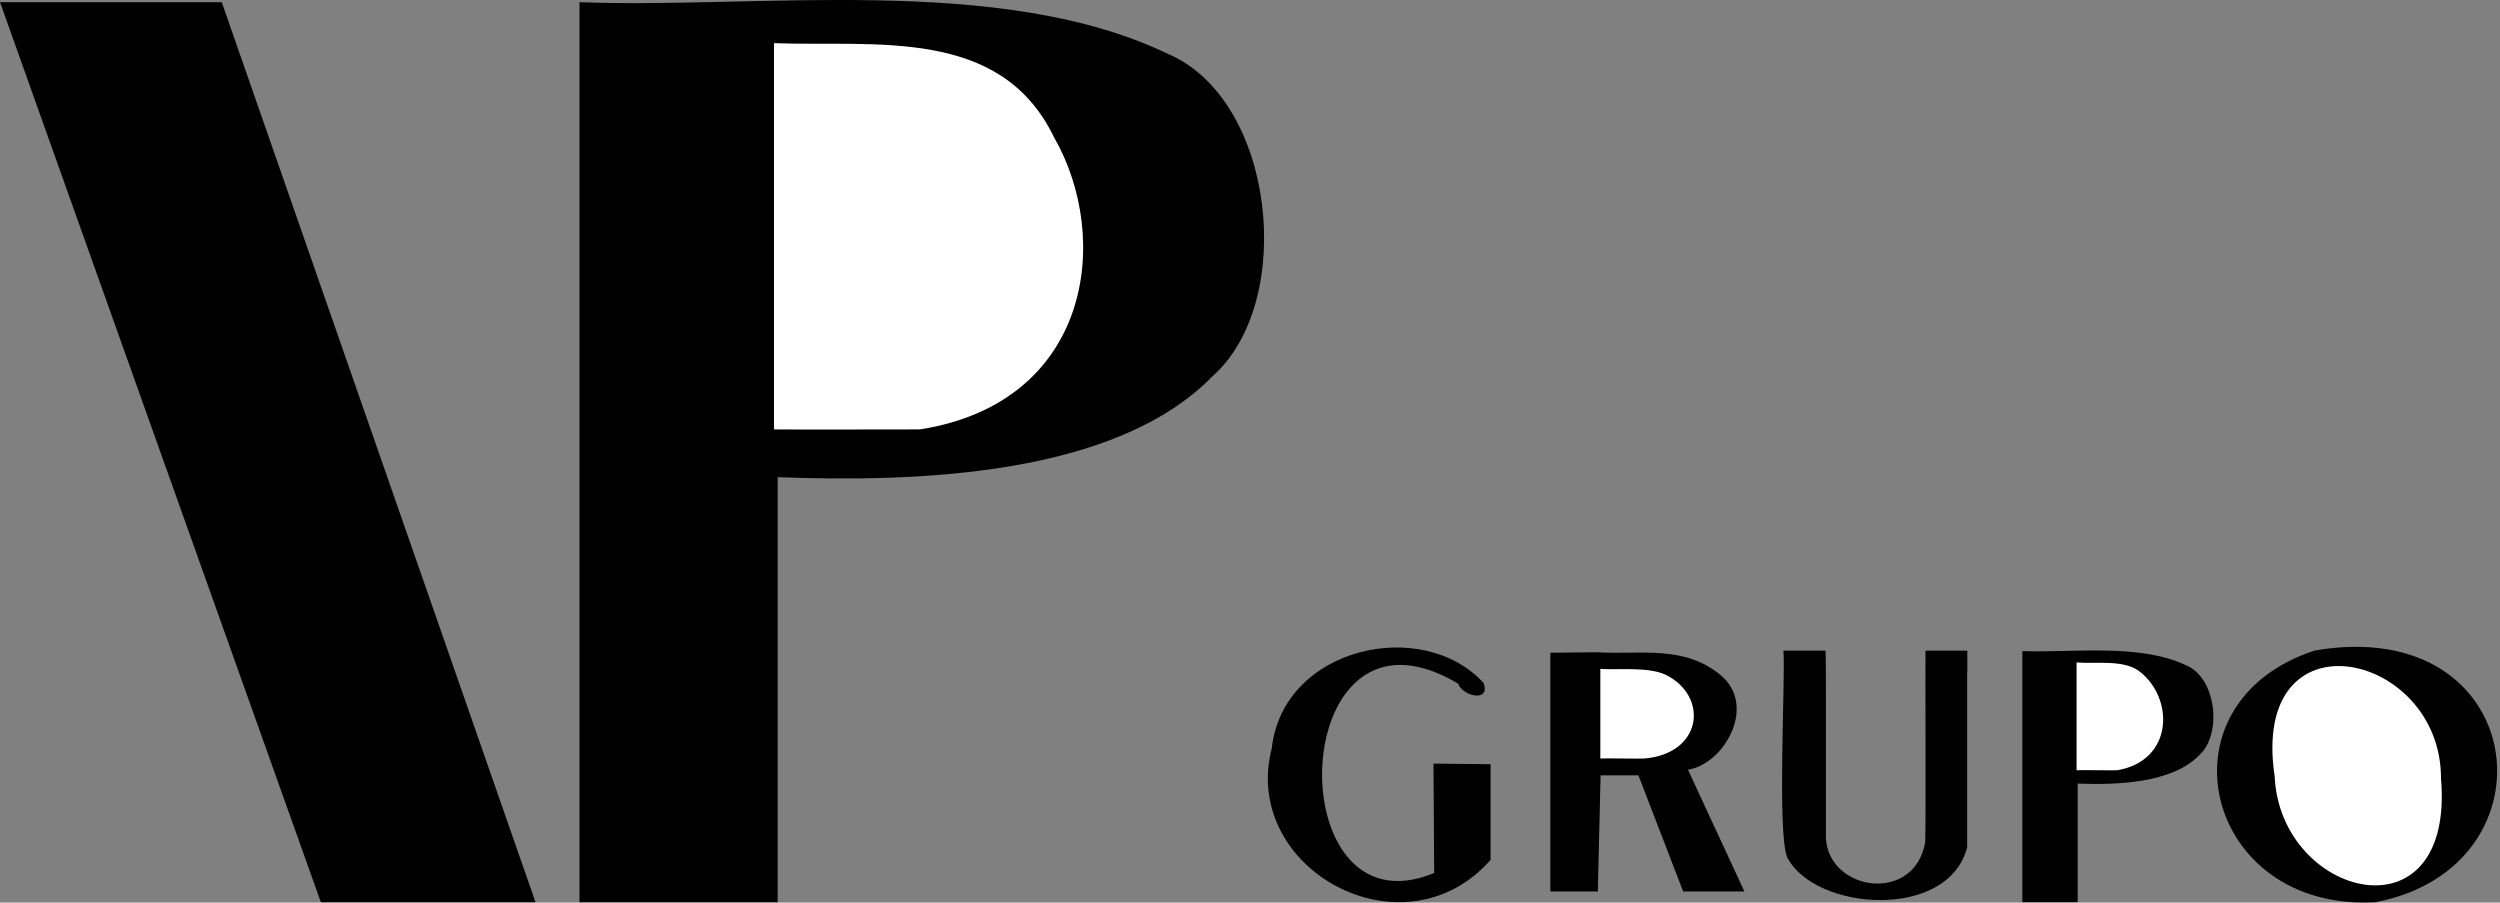
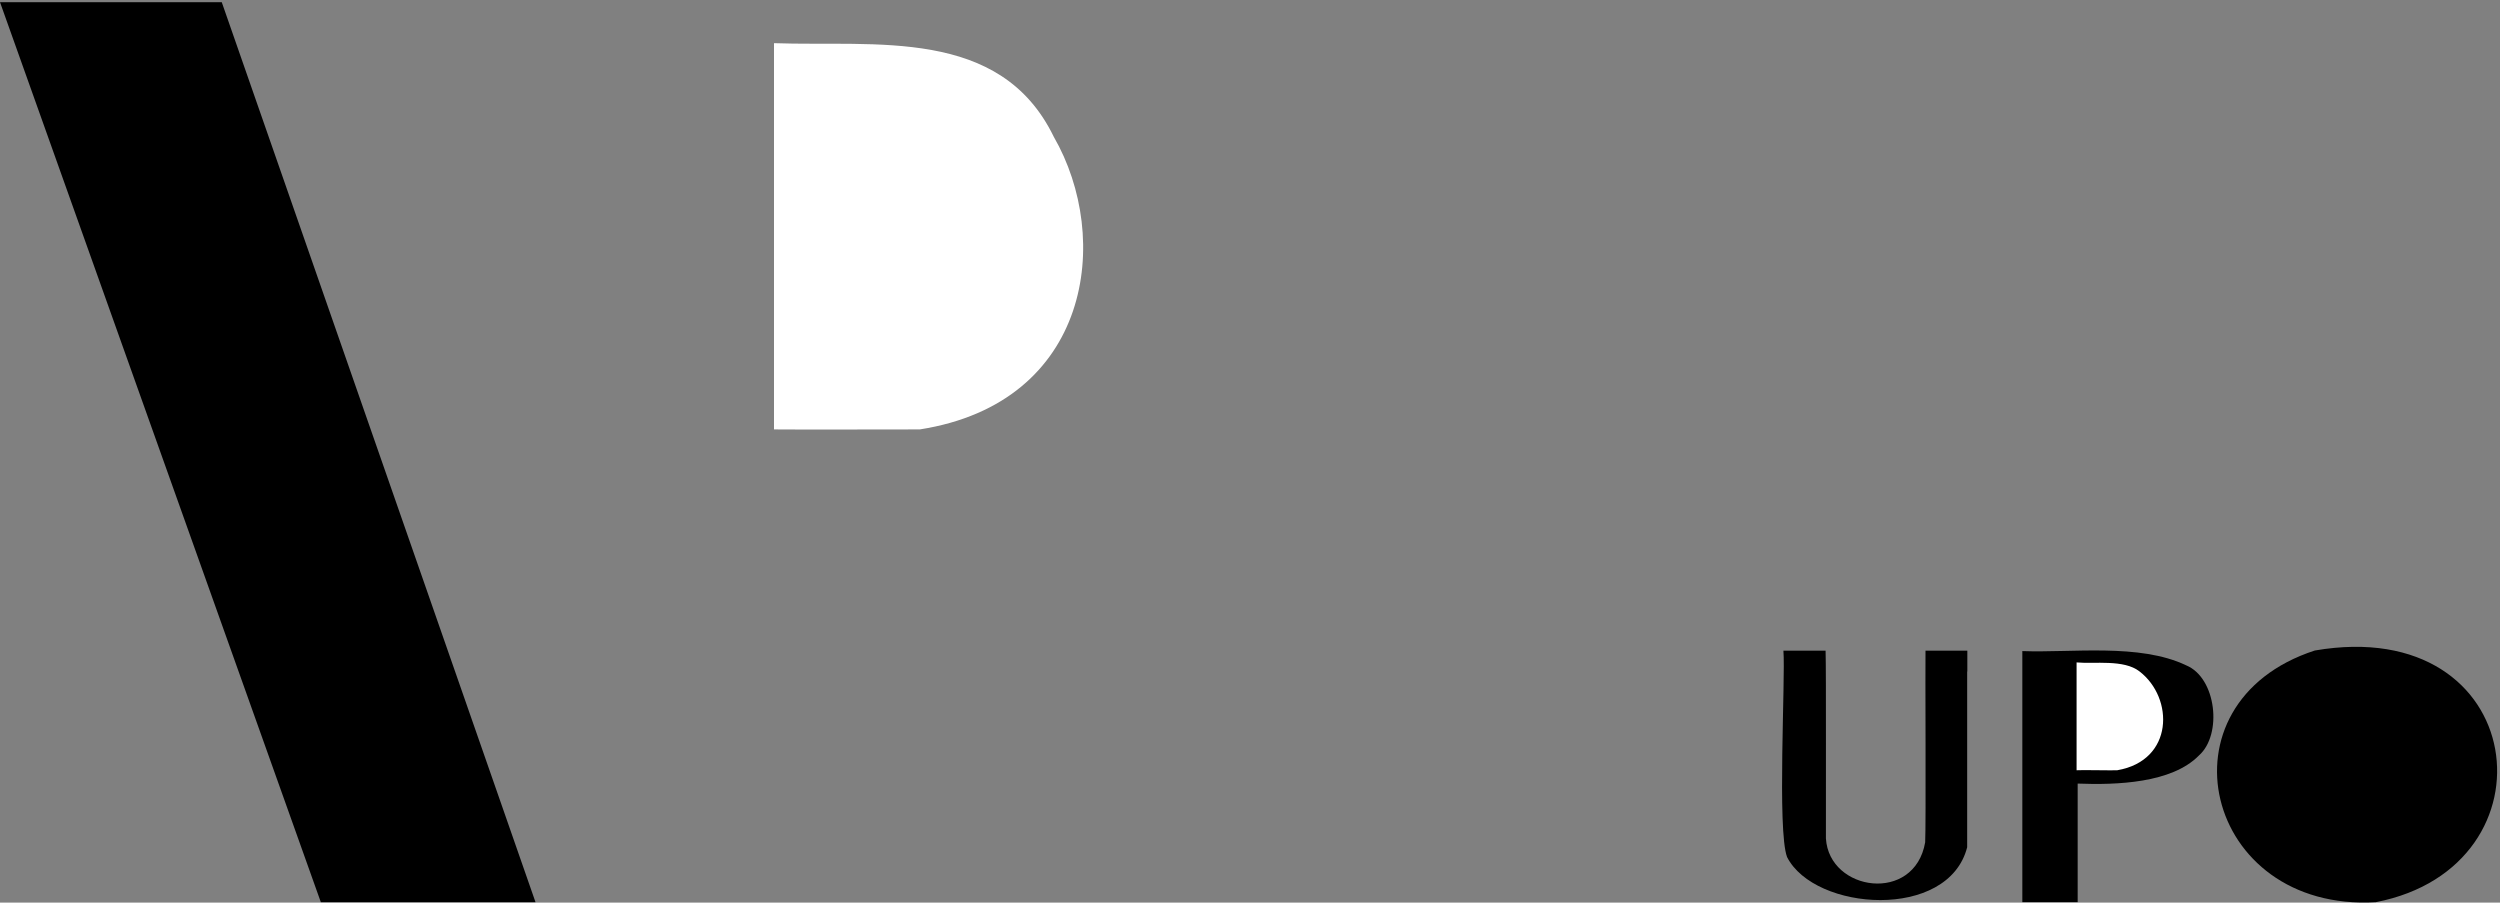
<svg xmlns="http://www.w3.org/2000/svg" id="Capa_4" data-name="Capa 4" viewBox="0 0 300 108.31">
  <rect x="0" y="0" width="300" height="108.31" fill="#808080" stroke="none" />
  <defs>
    <style> .cls-1 { fill: #fff; } </style>
  </defs>
  <polygon points="0 .26 26.61 .26 64.26 108.26 38.5 108.26 0 .26" />
-   <path d="M69.54,.26V108.26h23.78V57.26c16.68,.63,40.49-.12,52.18-12.11,10.11-8.94,7.54-33.37-5.5-38.75C119.91-3.22,90.56,1.1,69.54,.26Z" />
-   <path d="M178.04,81.97c-7.31-8.03-24.08-4.36-25.43,7.84-3.74,14.47,15.79,25.23,26.26,13.38v-11.48l-6.85-.08,.08,13.13c-18.93,7.84-17.8-35.09,2.89-22.71,.46,1.45,3.89,2.32,3.05-.08Z" />
-   <path d="M191.74,78.28c5.28,.28,10.37-.88,14.74,2.74,4.39,3.66,.47,10.63-3.92,11.35l6.77,14.61h-7.35l-5.37-13.94h-4.54l-.33,13.94h-5.7v-28.65l5.7-.06Z" />
  <path d="M236.06,80.59c-.01,.58,.01,20.55,0,21.08-2.26,8.83-18.3,7.68-21.61,1.18-1.21-3.16-.18-21.48-.44-24.77h5.06c.08,2.45,.02,19.88,.04,22.54,.39,6.37,10.63,7.83,11.91,.46,.11-1.92,0-21.62,.04-23h5.02v2.5Z" />
  <path d="M277.78,78.06c-19.31,6.27-13.34,31.42,7.32,30.2,22.14-4.28,18.49-34.64-7.32-30.2Z" />
-   <path class="cls-1" d="M292.92,93.42c1.67,19.69-19.29,14.37-19.96-.25-3.02-20.15,20.01-15.05,19.96,.25Z" />
+   <path class="cls-1" d="M292.92,93.42Z" />
  <path class="cls-1" d="M92.88,5.18V51.53c1.59,.03,16.39,0,17.5,0,20.55-3.22,23.1-22.95,16.07-35.12-6.42-13.22-21.44-10.79-33.58-11.23Z" />
  <path d="M242.68,78.13v30.13h6.64v-14.23c4.66,.18,11.3-.04,14.56-3.38,2.82-2.5,2.1-9.31-1.54-10.81-5.6-2.68-13.79-1.48-19.66-1.71Z" />
  <path class="cls-1" d="M249.19,79.5v12.93c.47-.05,4.53,.04,4.88,0,6.8-1.17,6.83-8.67,2.67-11.86-1.87-1.47-5.42-.88-7.56-1.08Z" />
-   <path class="cls-1" d="M192.04,80.26v10.76c.51-.04,4.92,.04,5.3,0,6.78-.58,7.72-7.13,2.9-9.86-2.11-1.24-5.92-.73-8.2-.89Z" />
</svg>